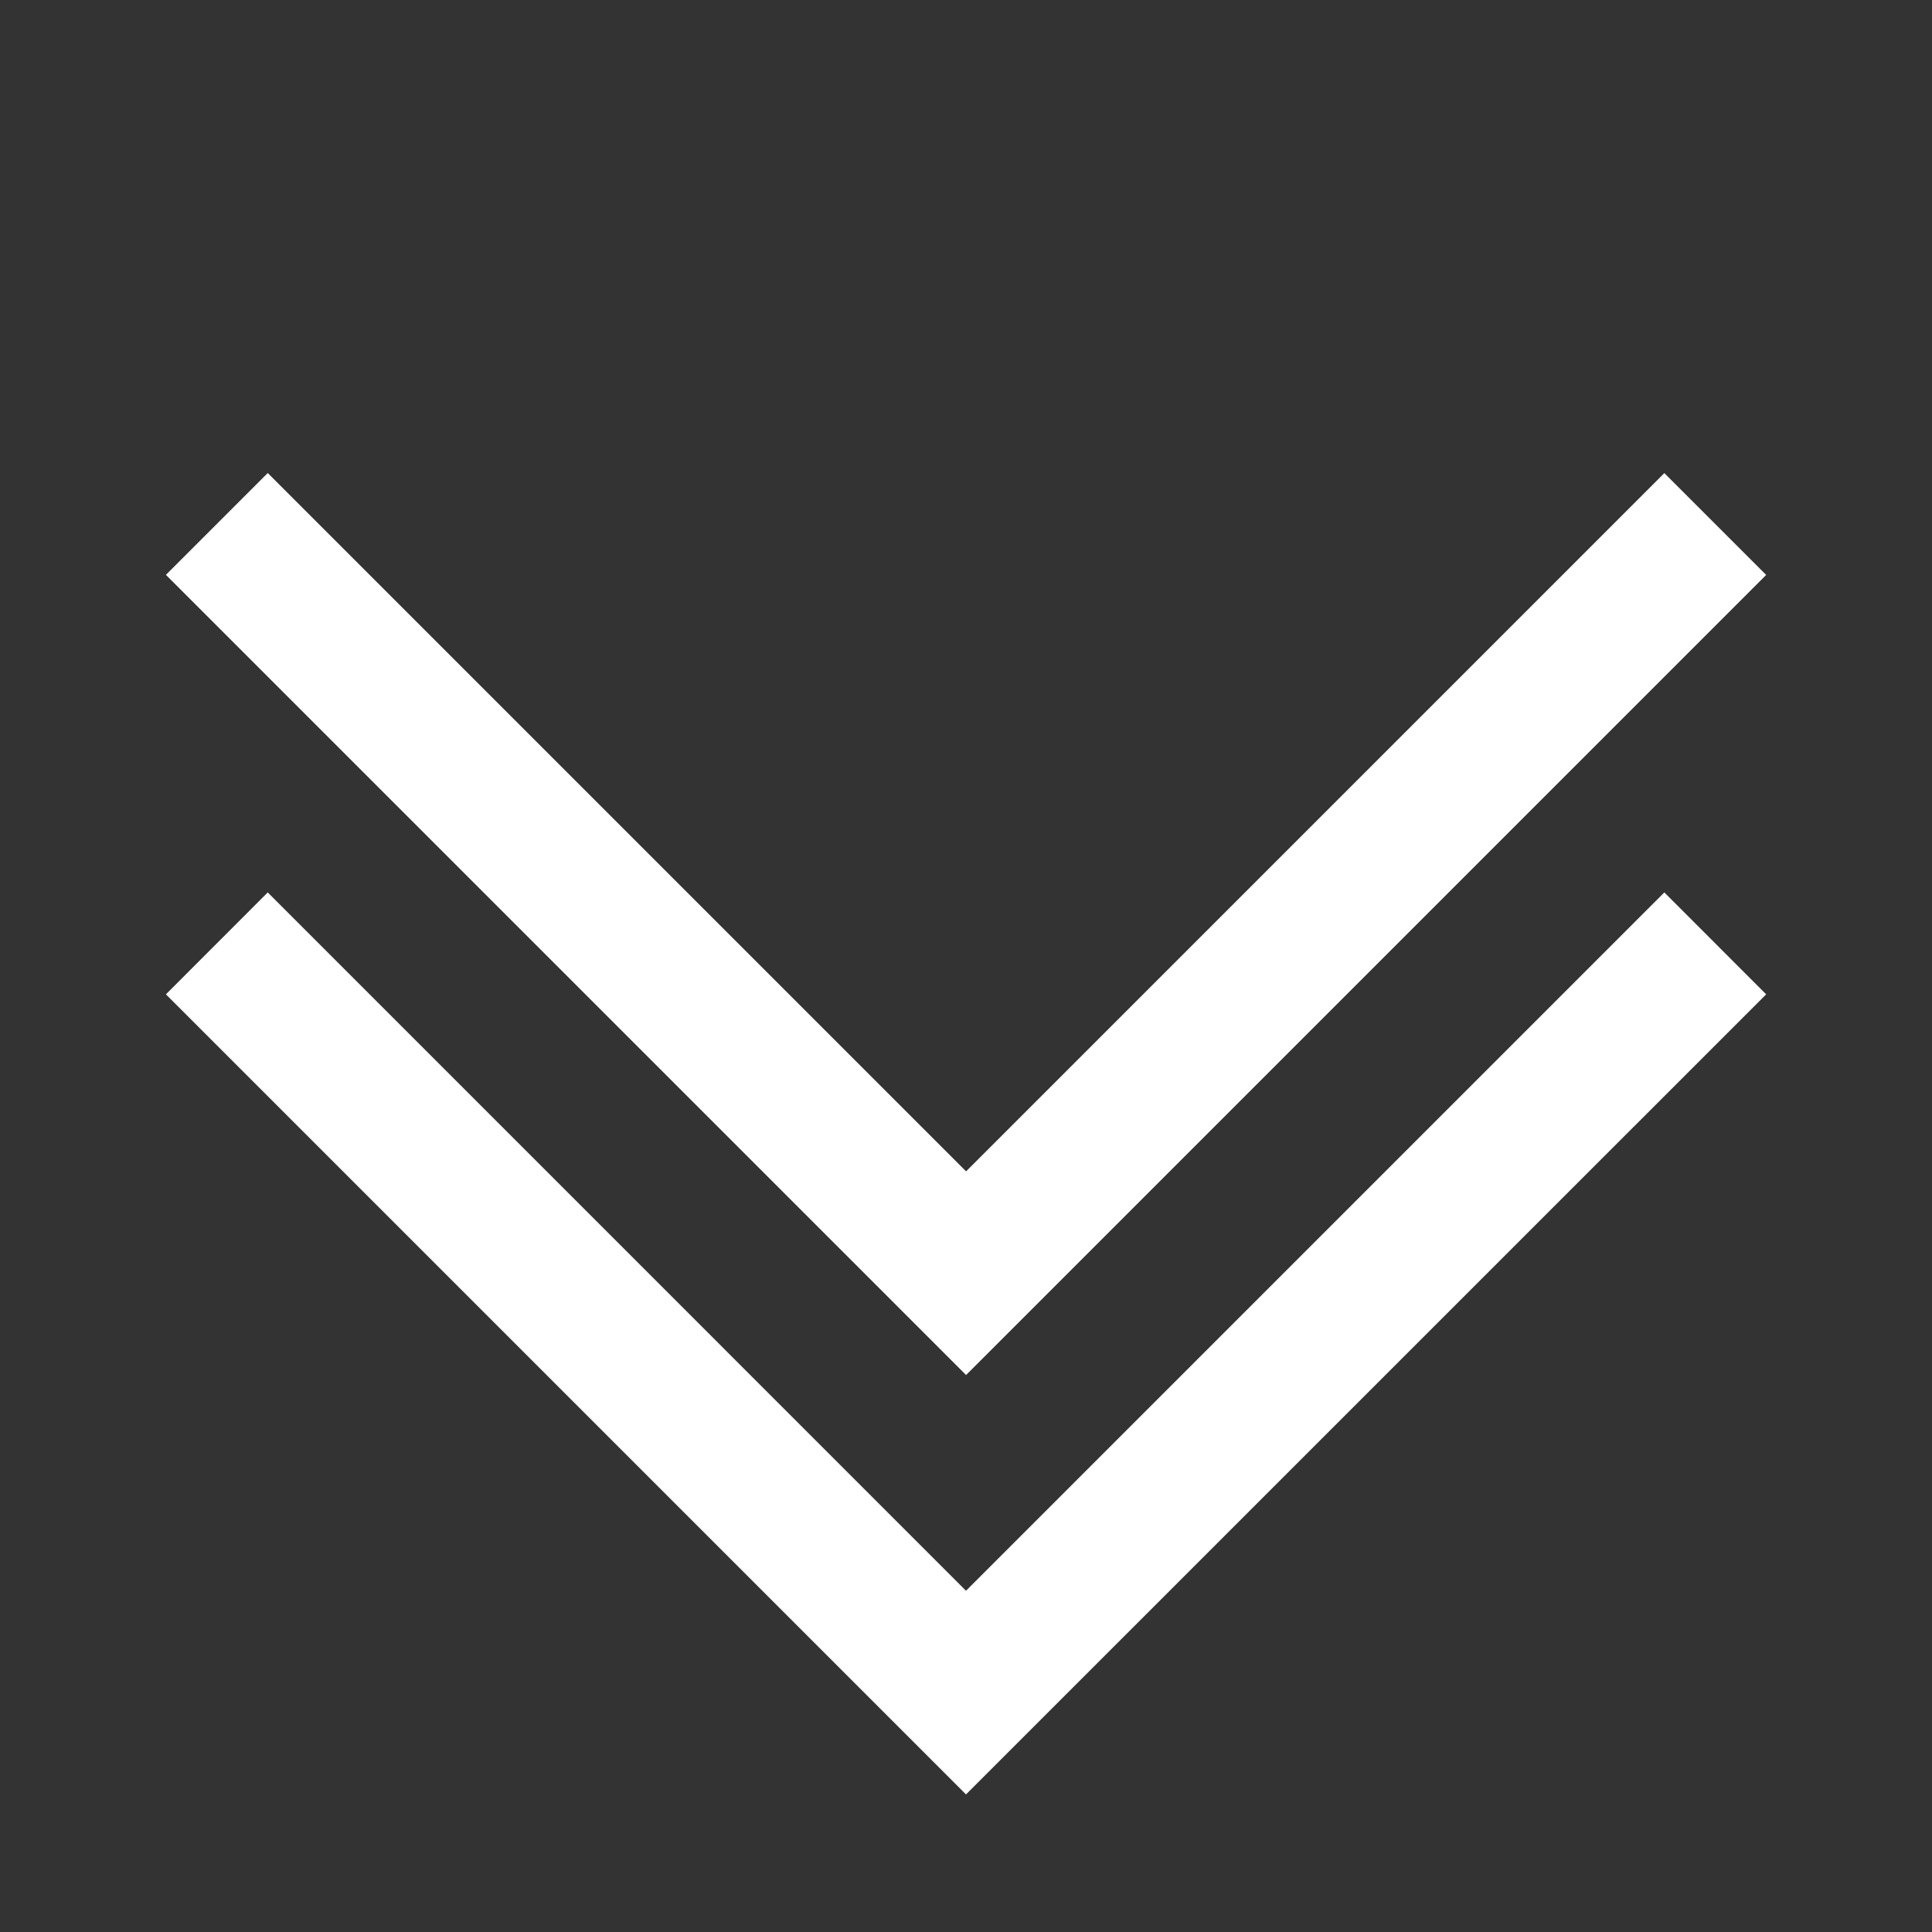
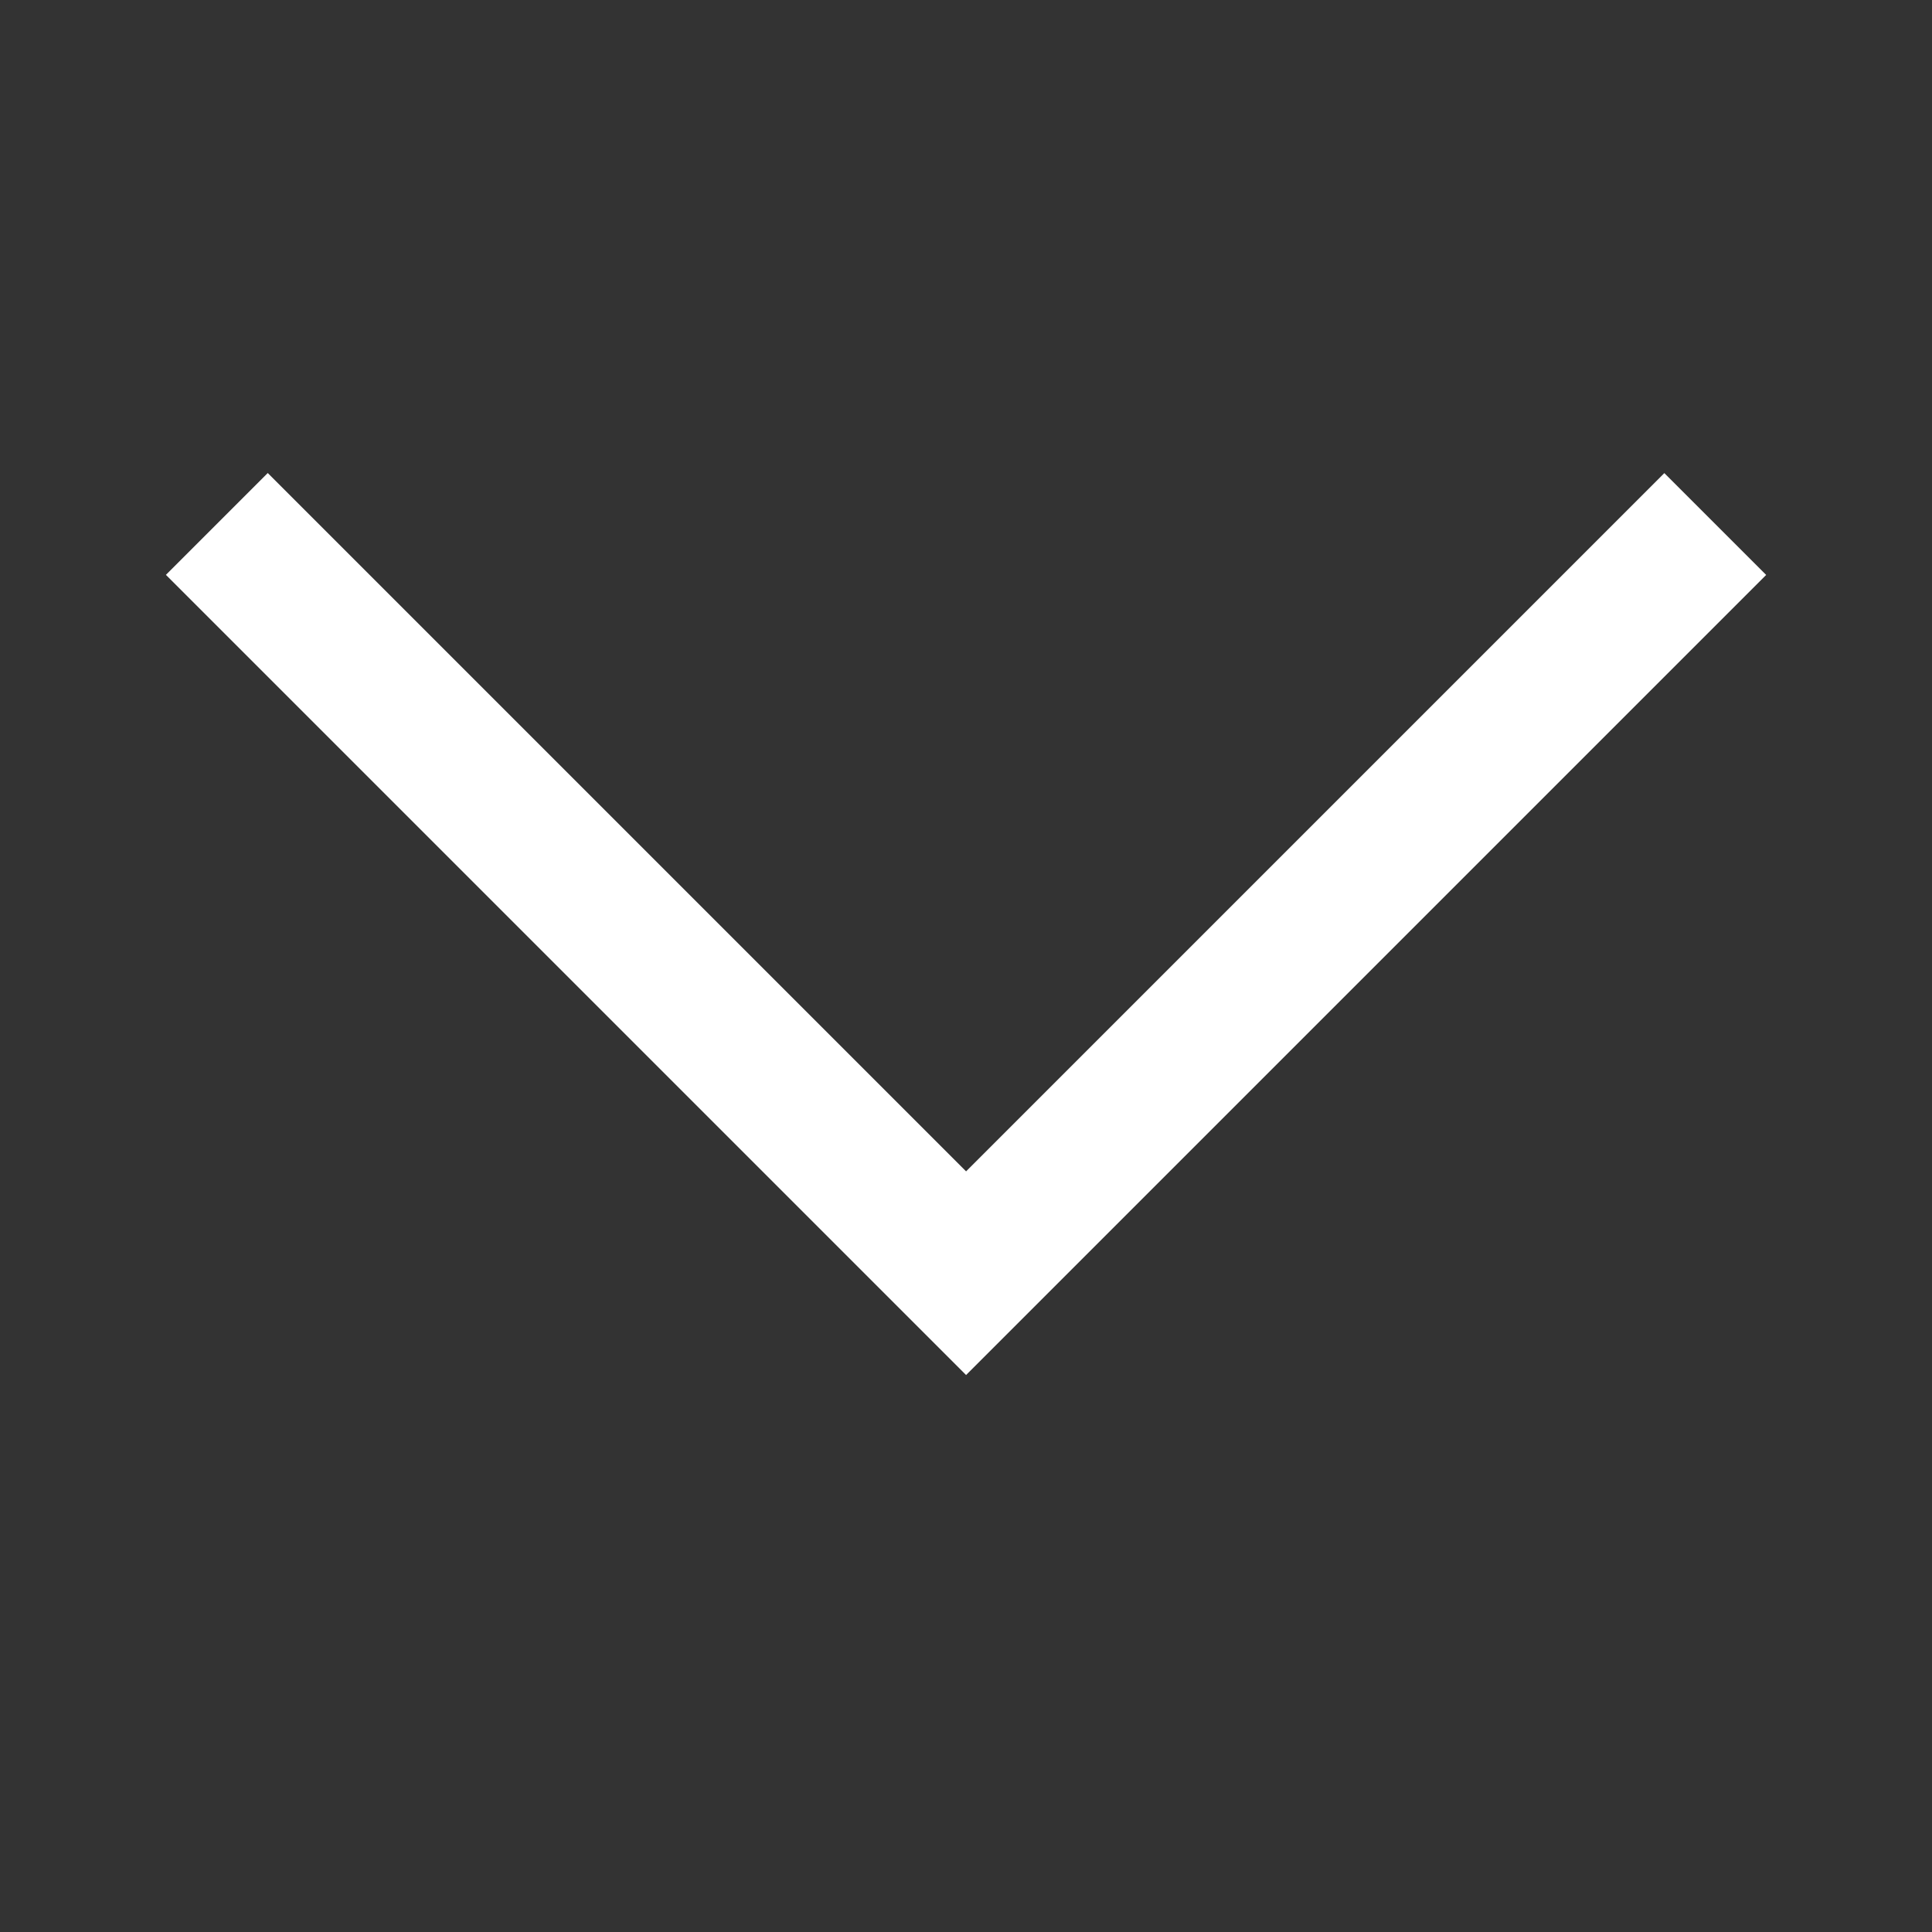
<svg xmlns="http://www.w3.org/2000/svg" version="1.1" id="Ebene_1" x="0px" y="0px" width="24px" height="24px" viewBox="0 0 24 24" enable-background="new 0 0 24 24" xml:space="preserve">
  <rect x="0" y="0" width="24" height="24" fill="#333333" stroke="none" />
  <polygon fill="#FFFFFF" points="12.001,17.081 2.061,7.141 3.326,5.876 12.001,14.551 20.675,5.877 21.94,7.142 " />
-   <polygon fill="#FFFFFF" points="12,22.291 2.061,12.352 3.326,11.086 12,19.761 20.675,11.086 21.94,12.352 " />
</svg>